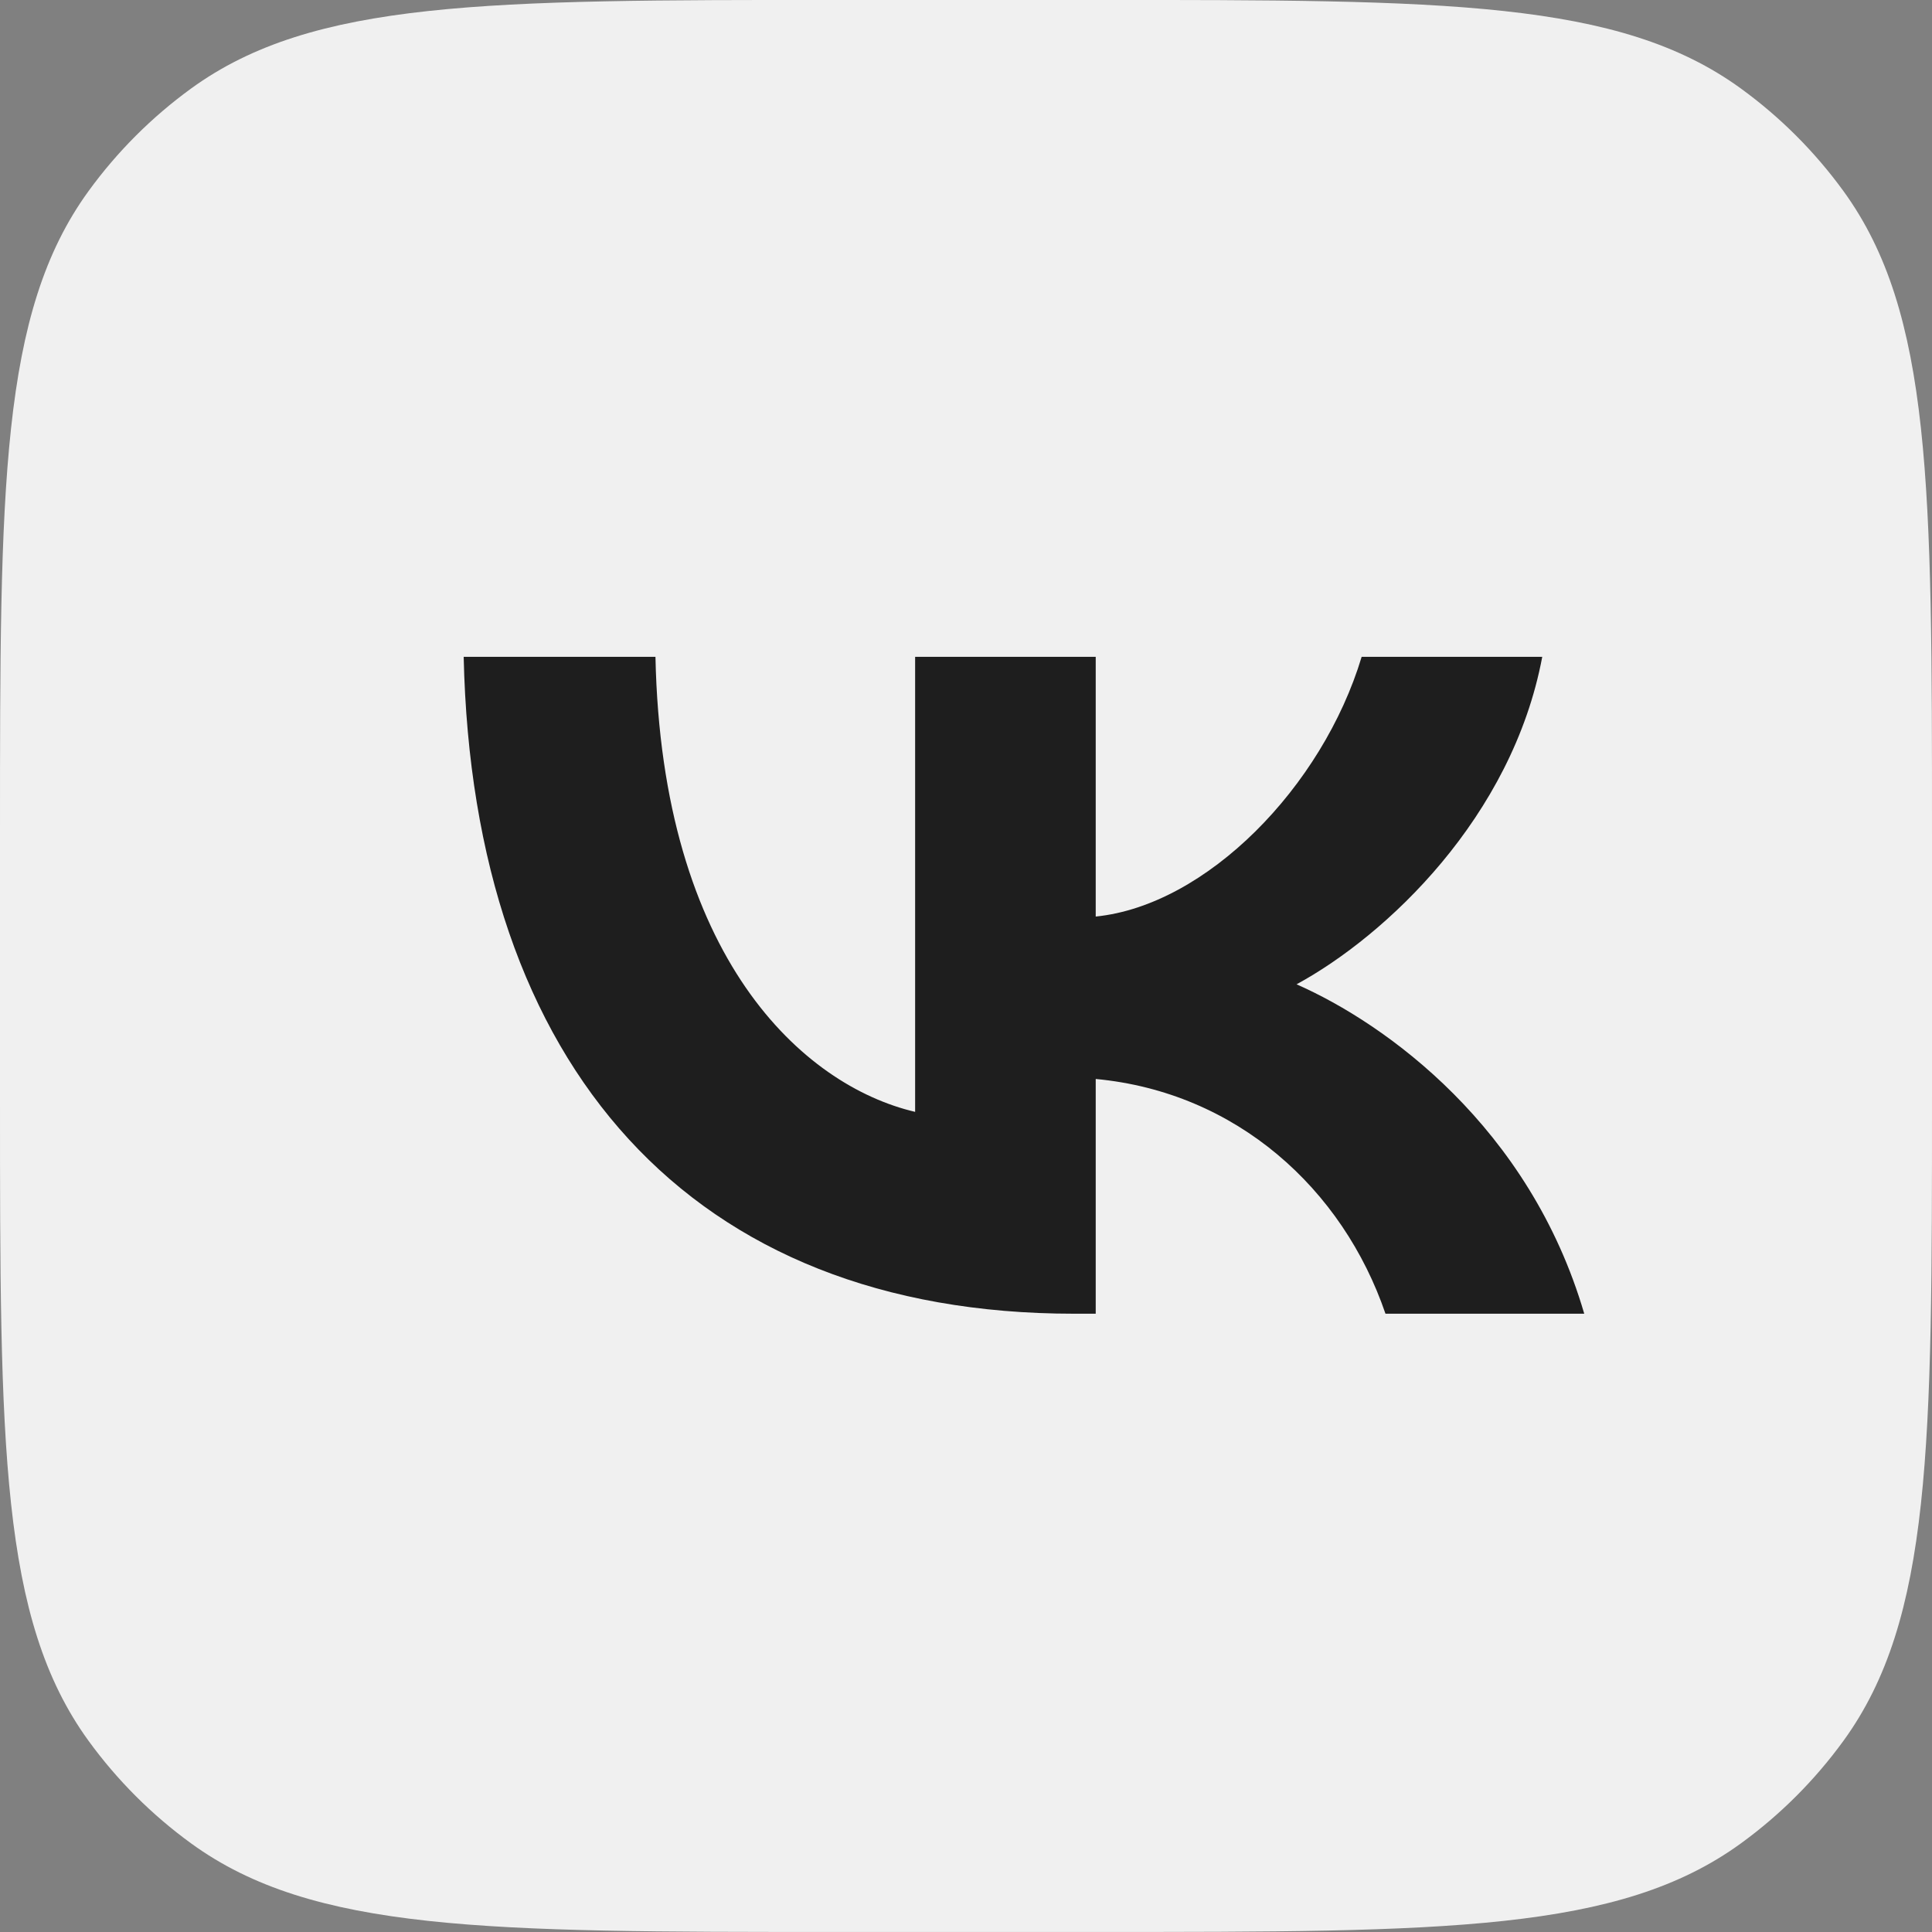
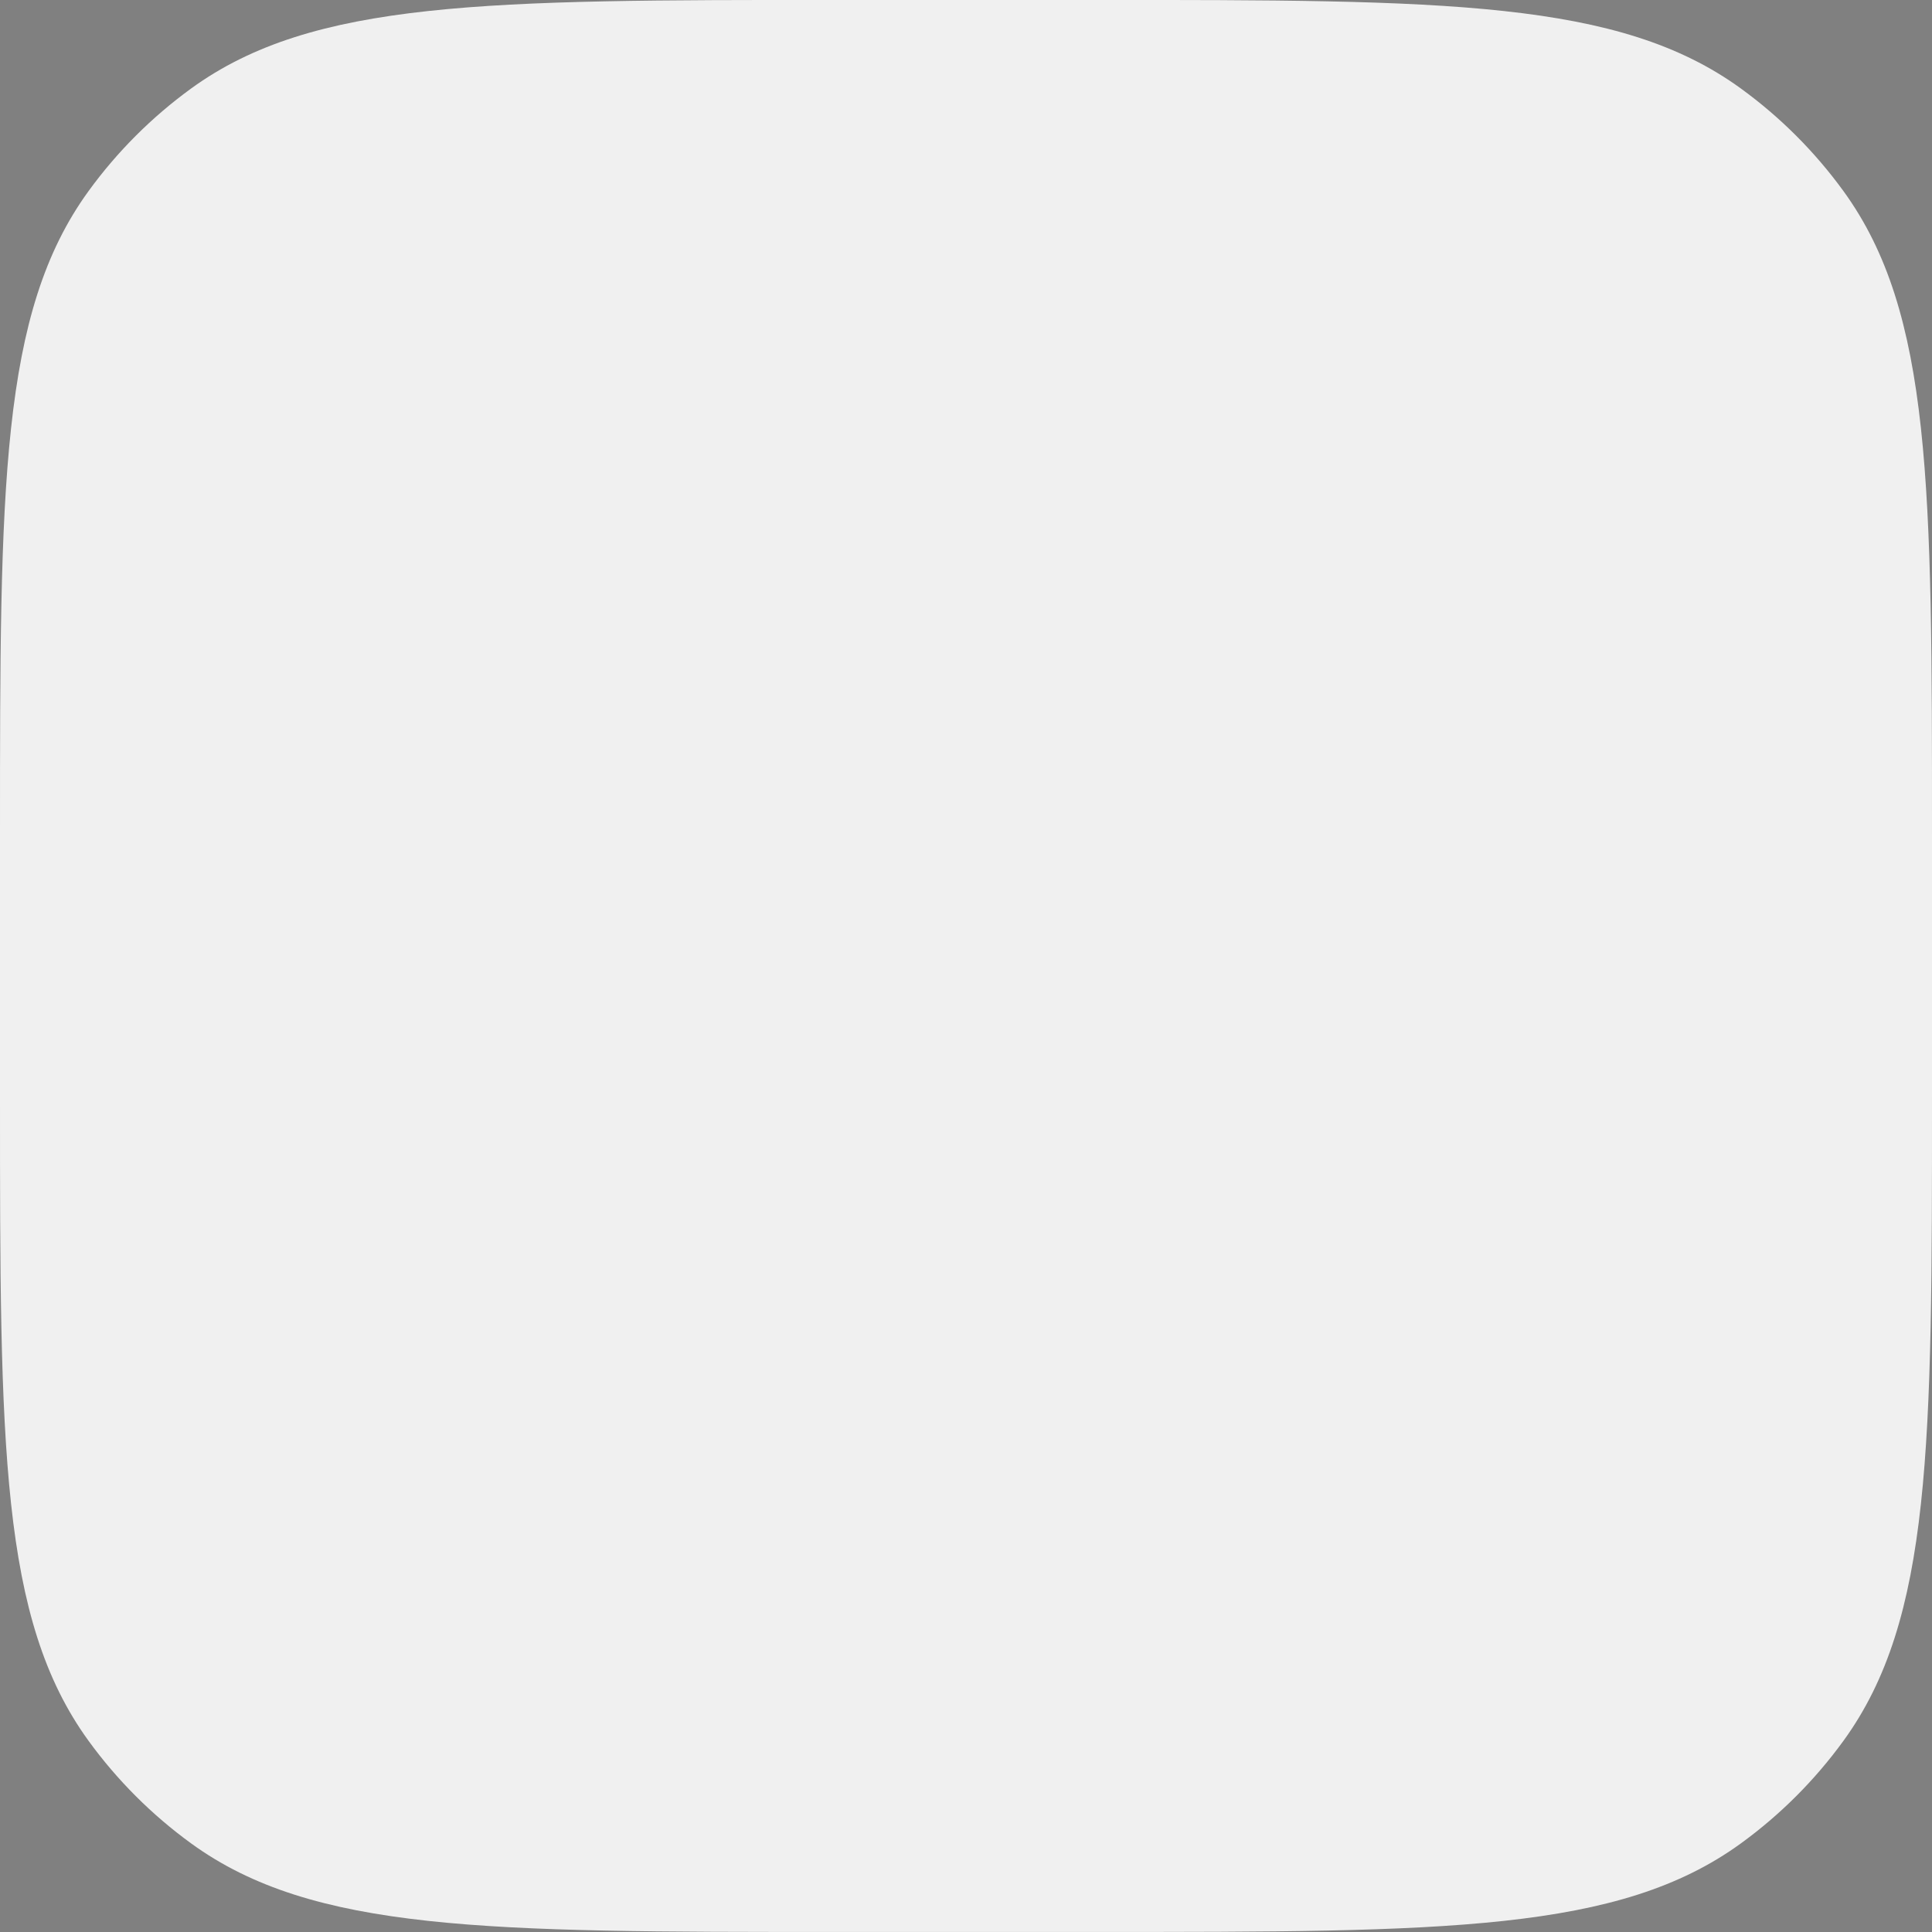
<svg xmlns="http://www.w3.org/2000/svg" width="42" height="42" viewBox="0 0 42 42" fill="none">
  <rect x="0" y="0" width="42" height="42" fill="#808080" stroke="none" />
  <path d="M0 18.143C0 10.584 0 6.804 1.925 4.154C2.547 3.298 3.299 2.546 4.155 1.924C6.805 -0.001 10.585 -0.001 18.144 -0.001H23.856C31.416 -0.001 35.195 -0.001 37.845 1.924C38.701 2.546 39.453 3.298 40.075 4.154C42 6.804 42 10.584 42 18.143V23.855C42 31.415 42 35.194 40.075 37.844C39.453 38.7 38.701 39.452 37.845 40.074C35.195 41.999 31.416 41.999 23.856 41.999H18.144C10.585 41.999 6.805 41.999 4.155 40.074C3.299 39.452 2.547 38.7 1.925 37.844C0 35.194 0 31.415 0 23.855V18.143Z" fill="#F0F0F0" />
-   <path d="M23.348 28.559C15.025 28.559 10.278 23.199 10.08 14.279H14.249C14.386 20.826 17.459 23.599 19.894 24.171V14.279H23.82V19.925C26.224 19.683 28.749 17.11 29.601 14.279L33.527 14.279C32.873 17.767 30.134 20.34 28.186 21.398C30.134 22.256 33.253 24.5 34.44 28.559L30.119 28.559C29.191 25.843 26.878 23.742 23.82 23.456V28.559H23.348Z" fill="#1E1E1E" />
</svg>